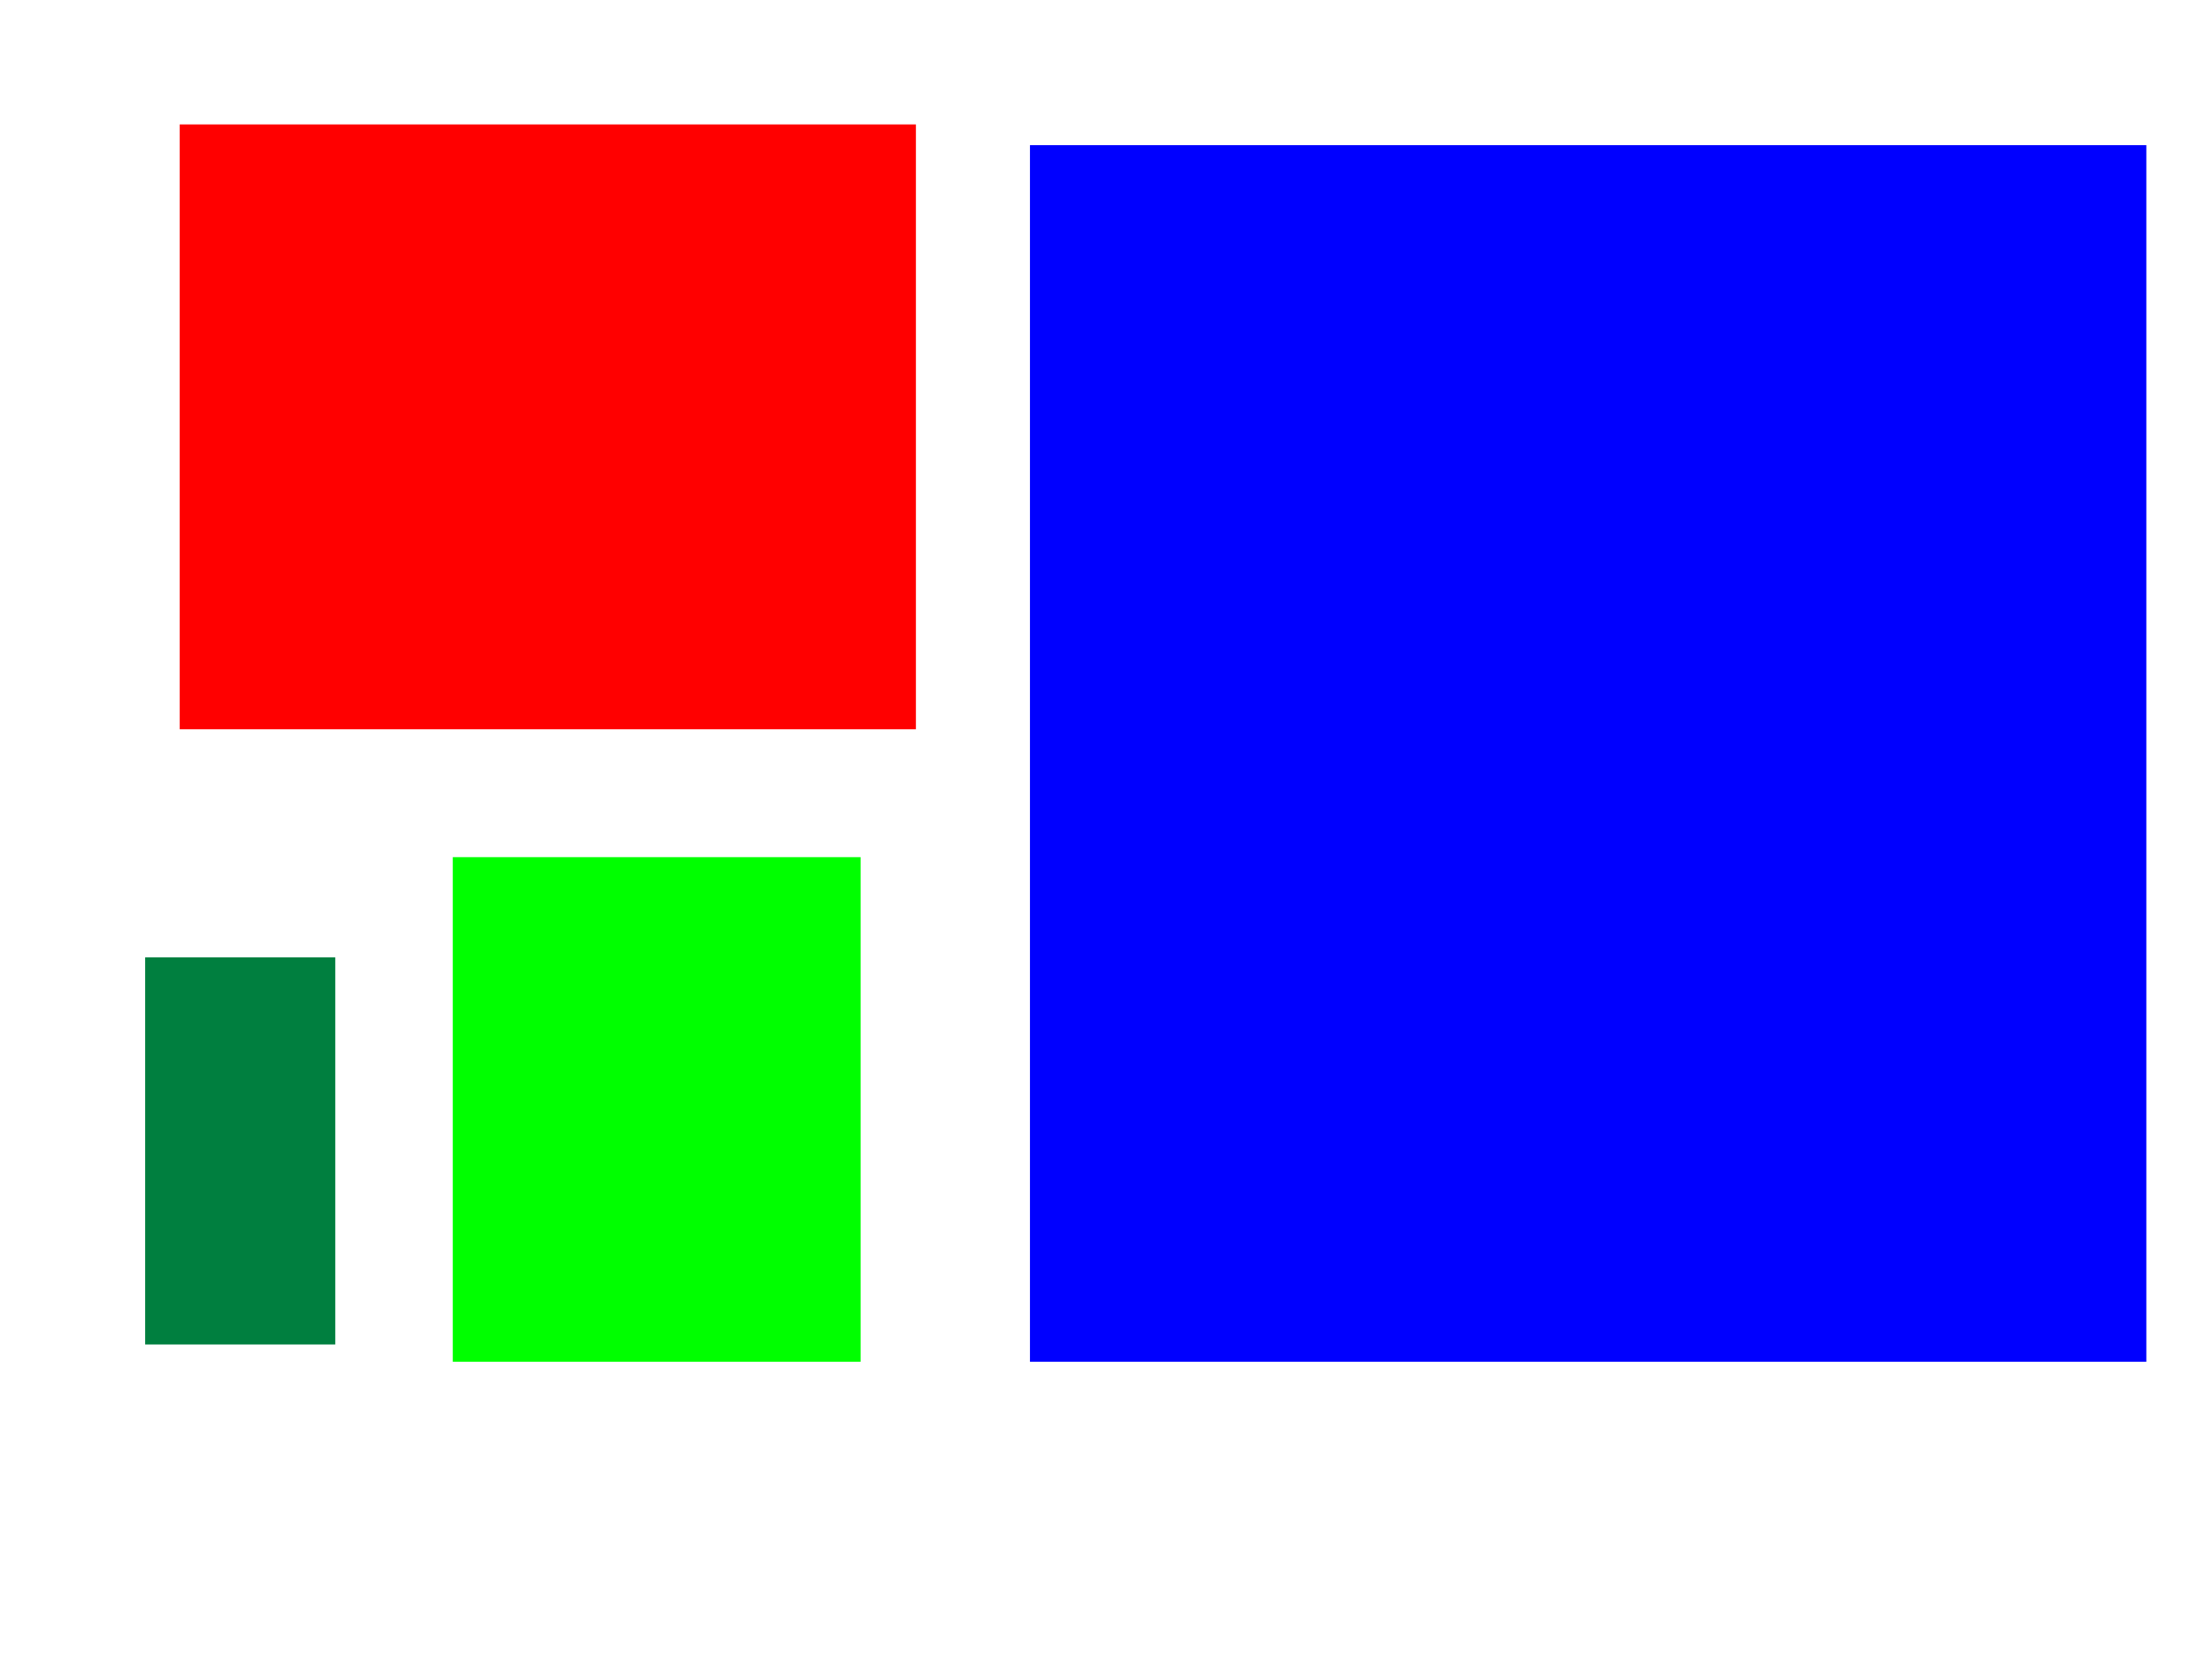
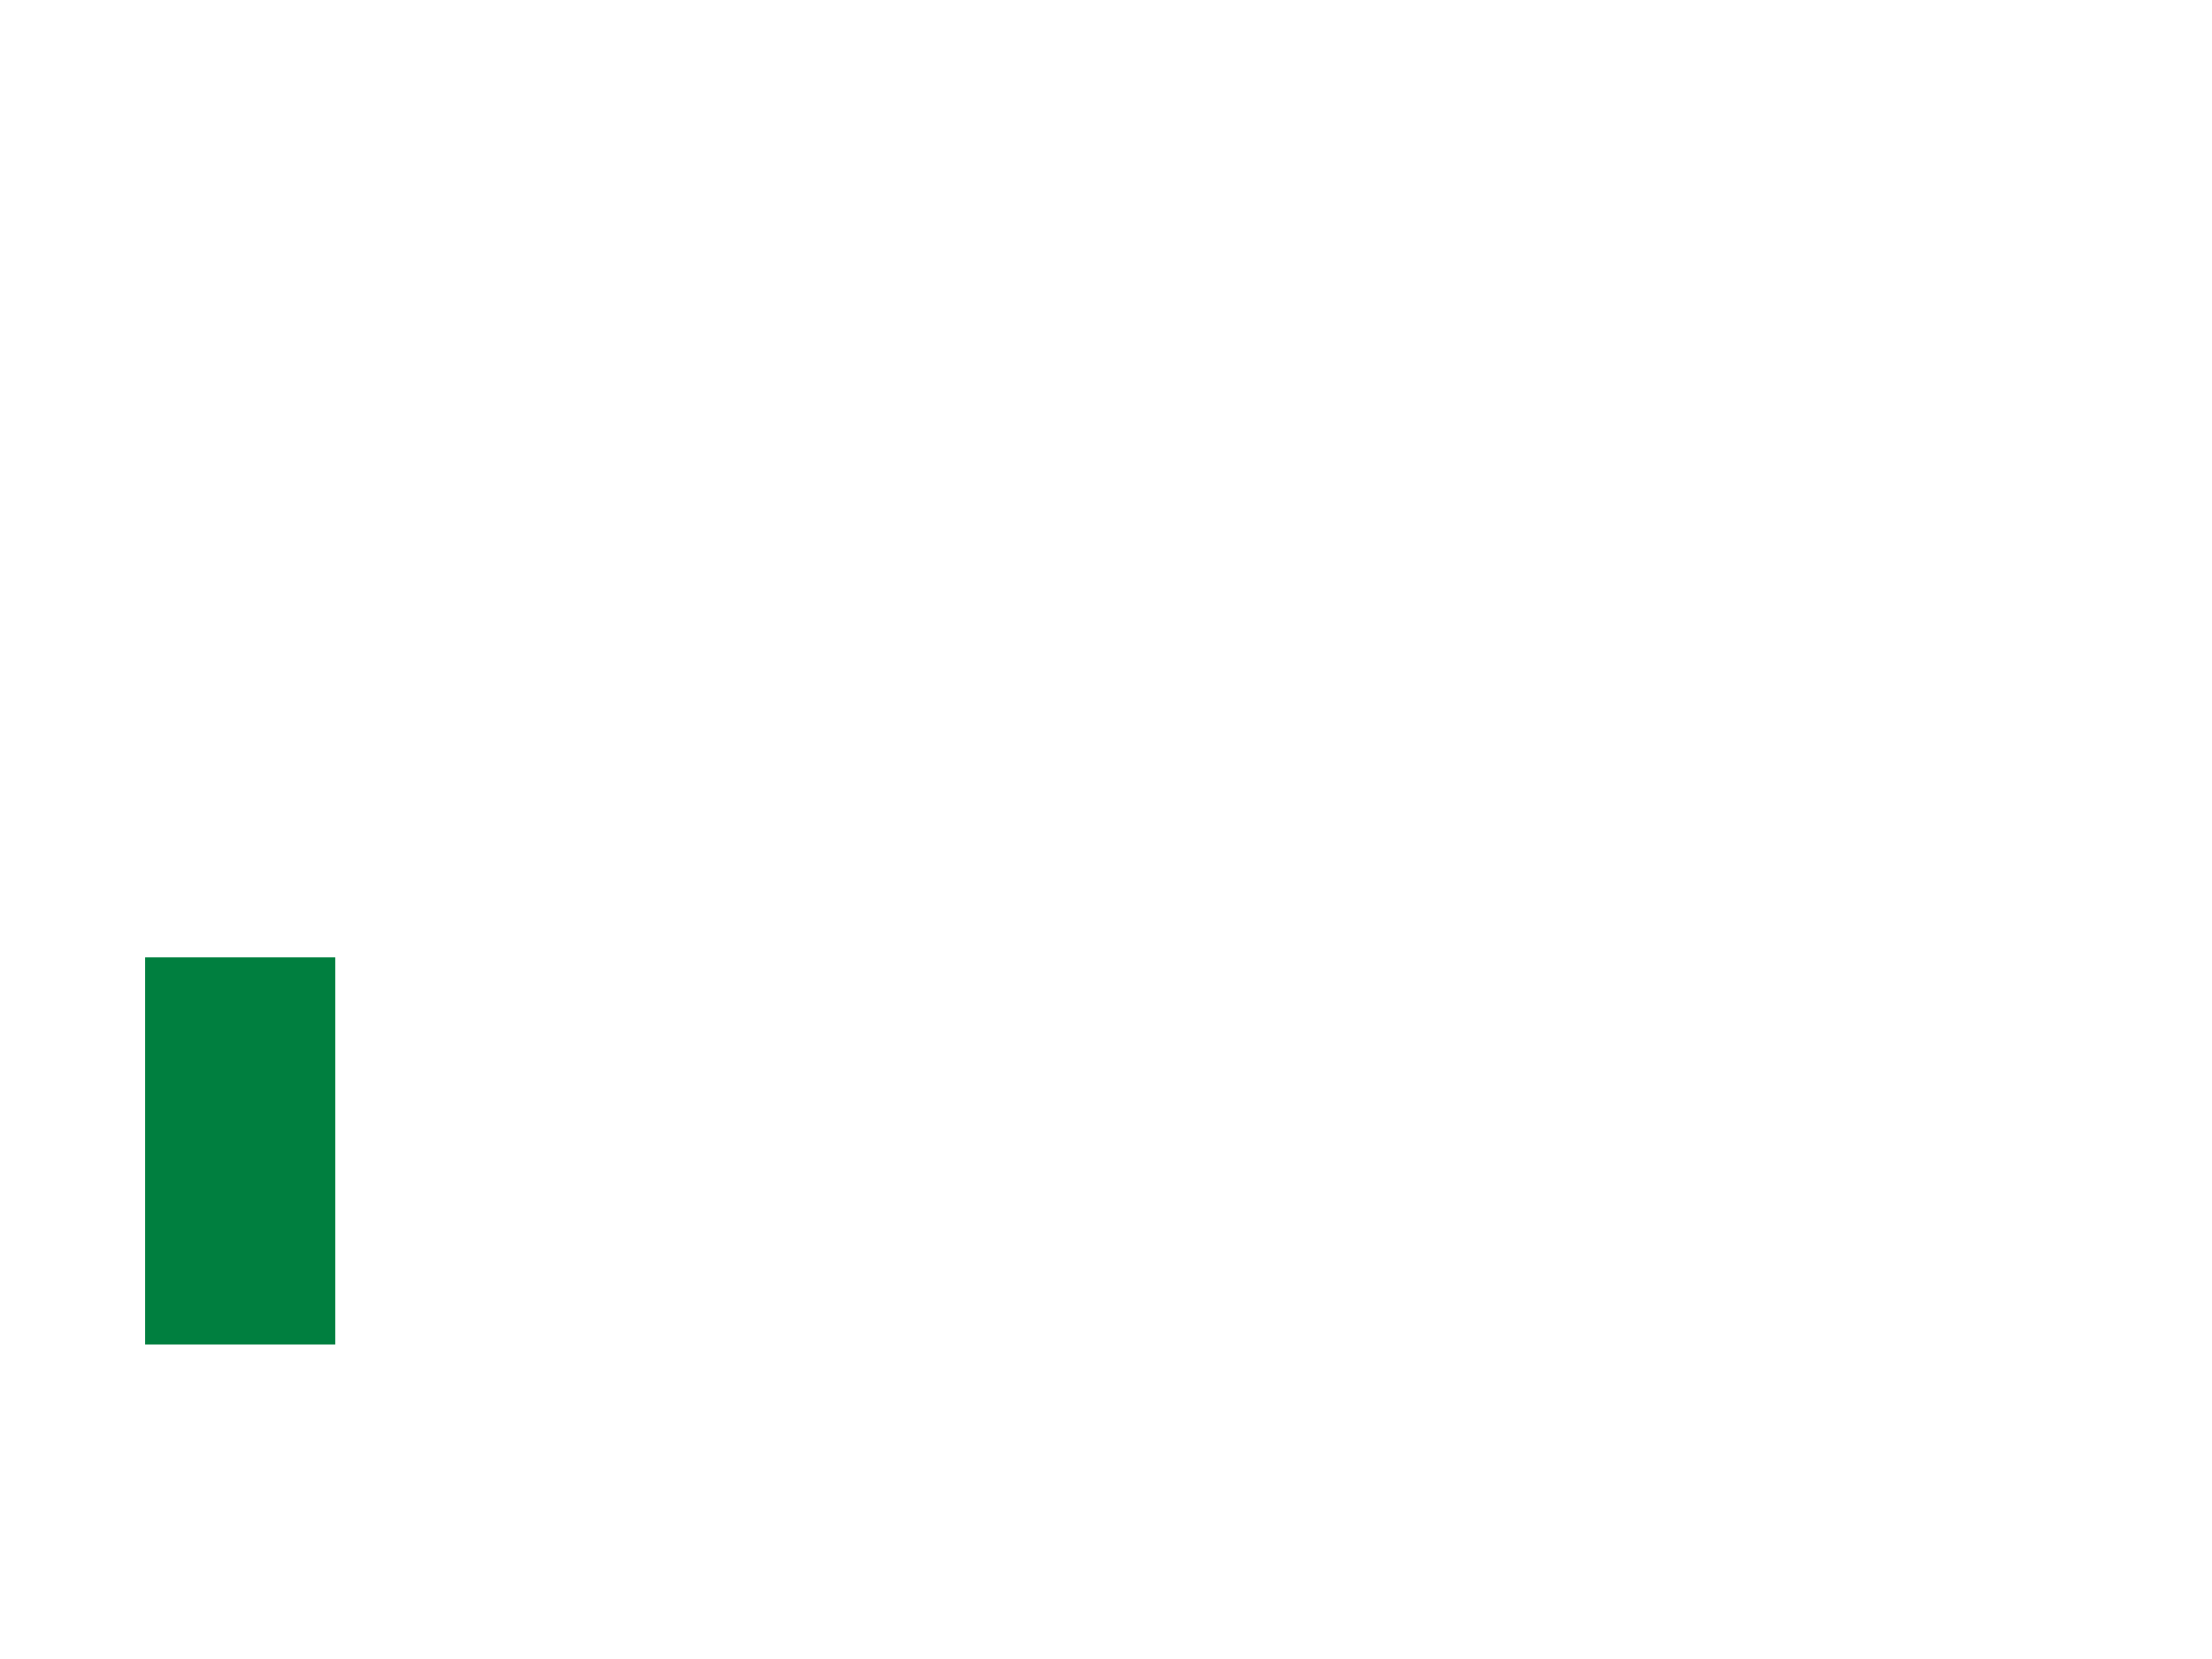
<svg xmlns="http://www.w3.org/2000/svg" width="640" height="480">
  <g>
    <title>Layer 1</title>
-     <rect fill="#ff0000" stroke="#000000" stroke-width="0" stroke-dasharray="null" stroke-linejoin="null" stroke-linecap="null" x="52" y="36" width="213" height="175" id="svg_6" />
-     <rect fill="#0000ff" stroke="#000000" stroke-width="0" stroke-dasharray="null" stroke-linejoin="null" stroke-linecap="null" x="298" y="42" width="323" height="352" id="svg_7" />
    <rect fill="#007f3f" stroke="#000000" stroke-width="0" stroke-dasharray="null" stroke-linejoin="null" stroke-linecap="null" x="42" y="277" width="55" height="112" id="svg_8" />
-     <rect fill="#00ff00" stroke="#000000" stroke-width="0" stroke-dasharray="null" stroke-linejoin="null" stroke-linecap="null" x="131" y="248" width="118" height="146" id="svg_9" />
  </g>
</svg>